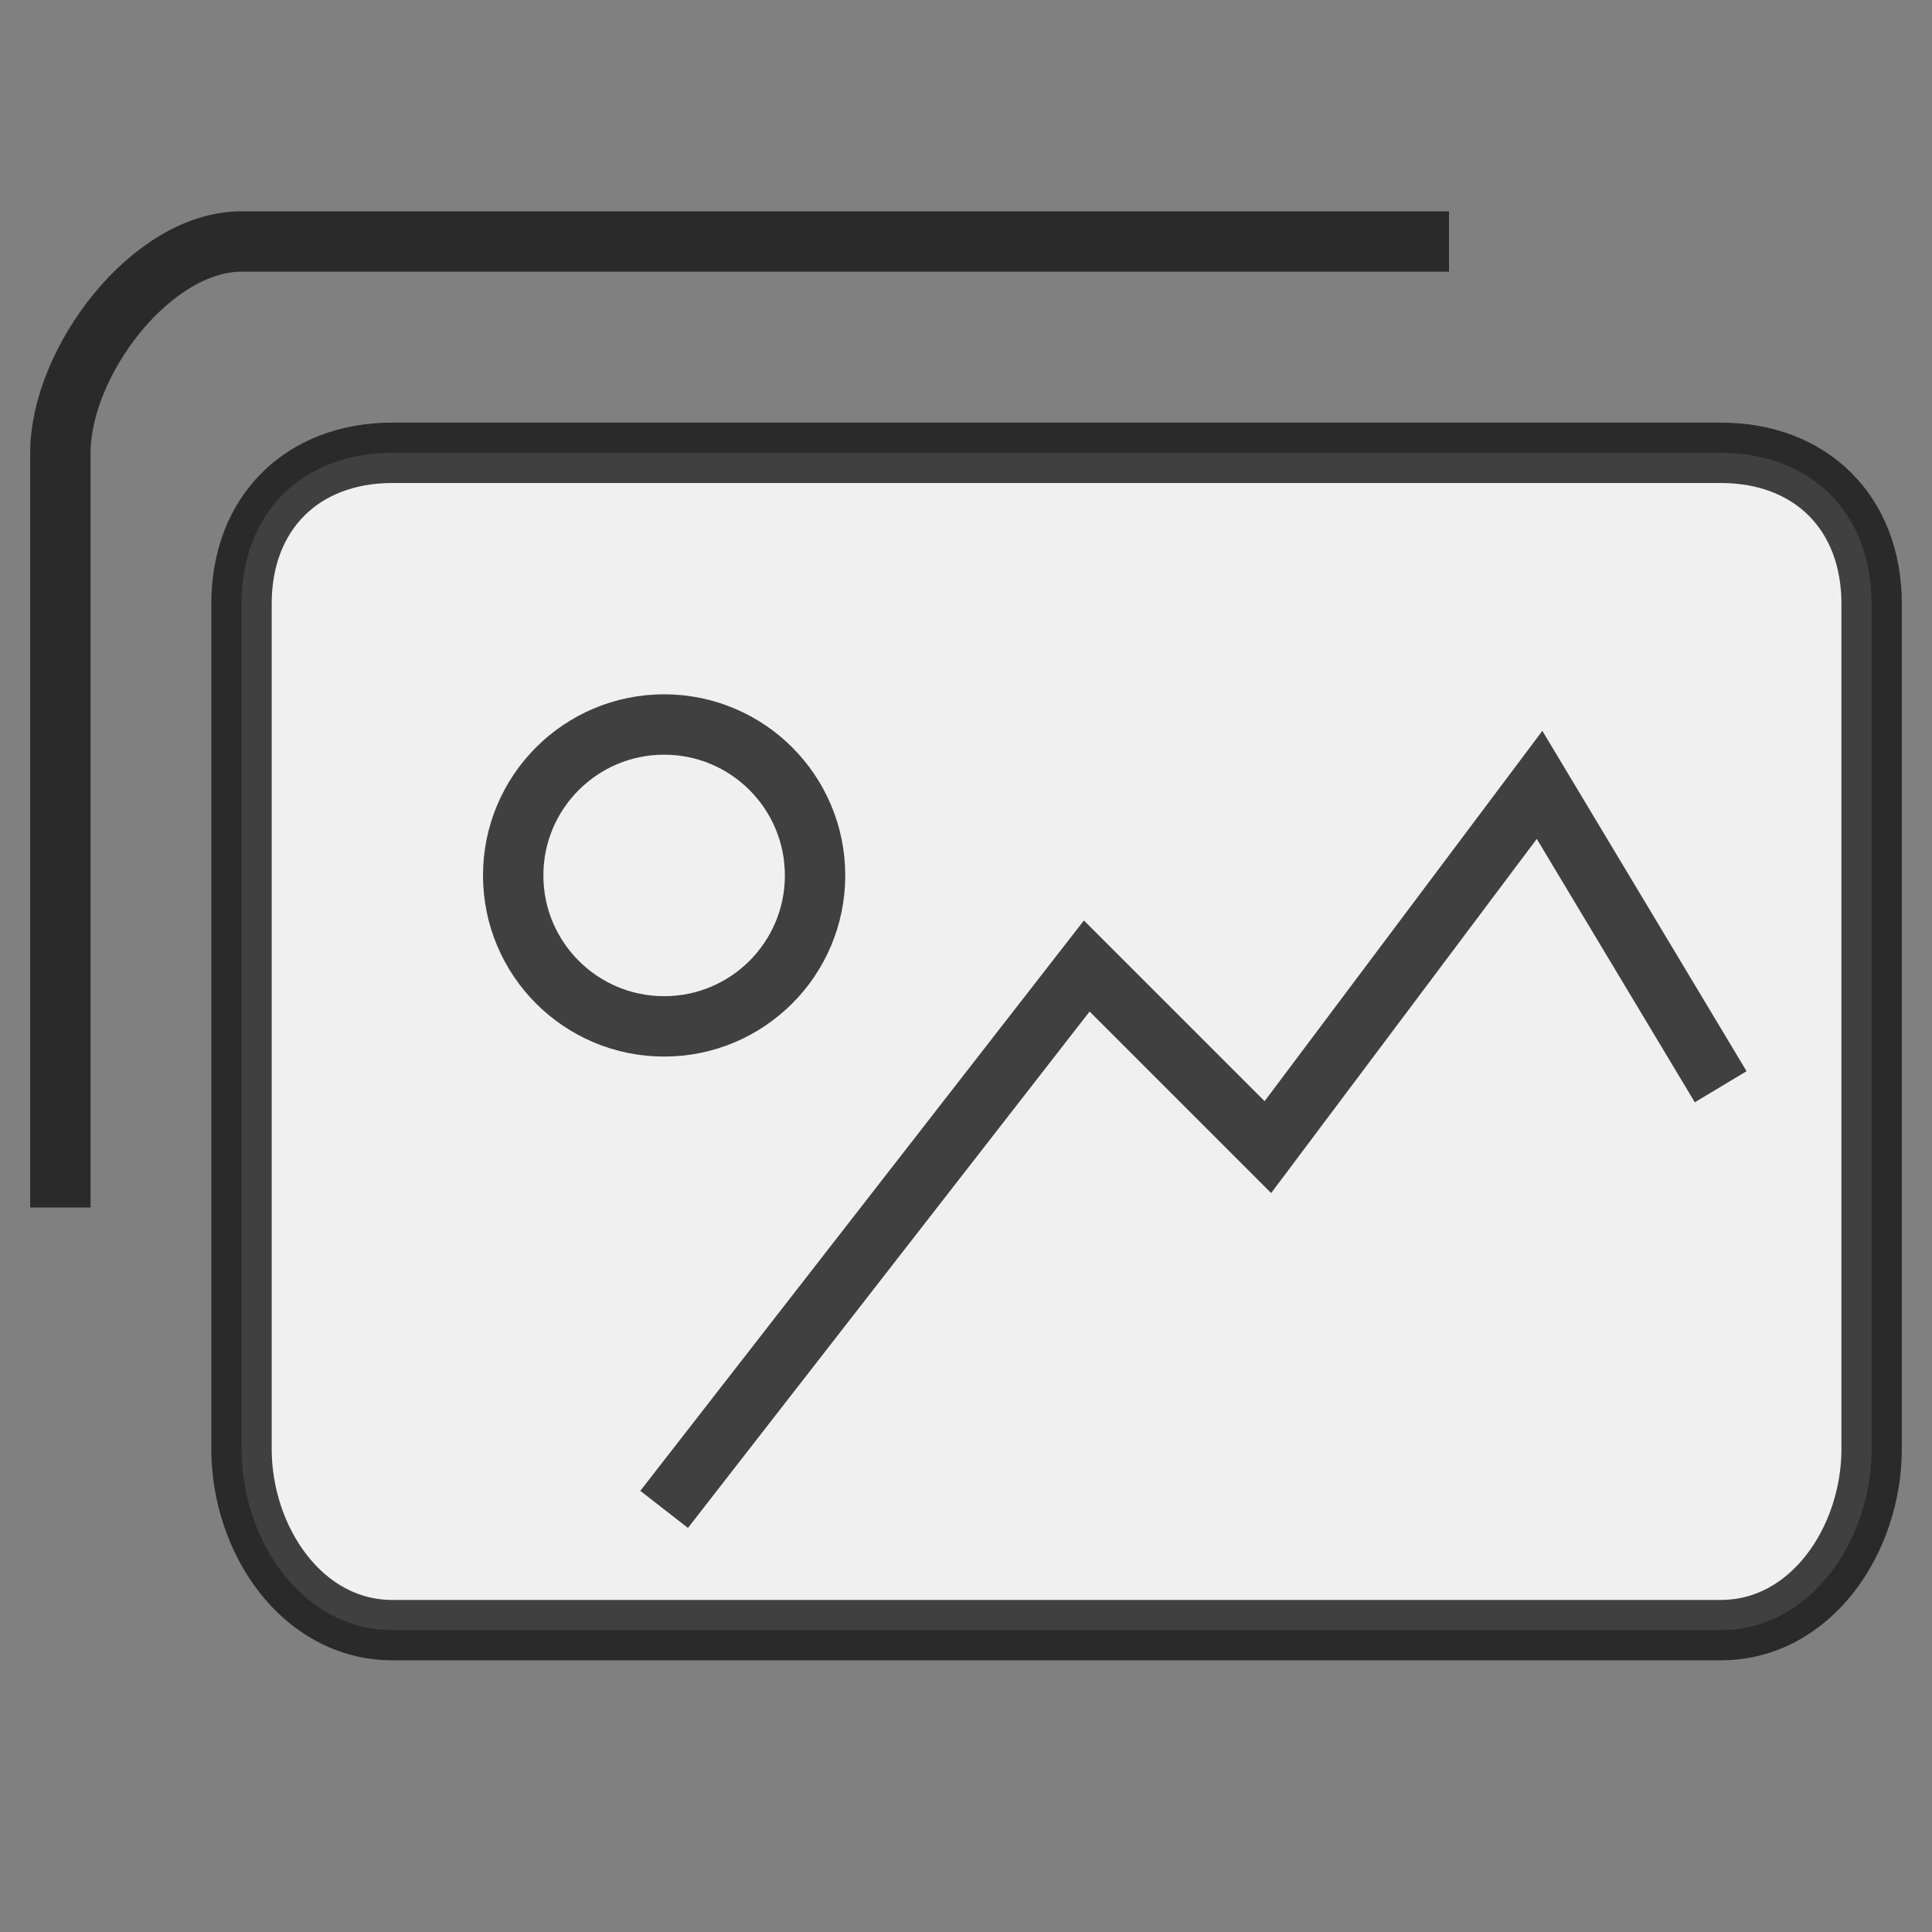
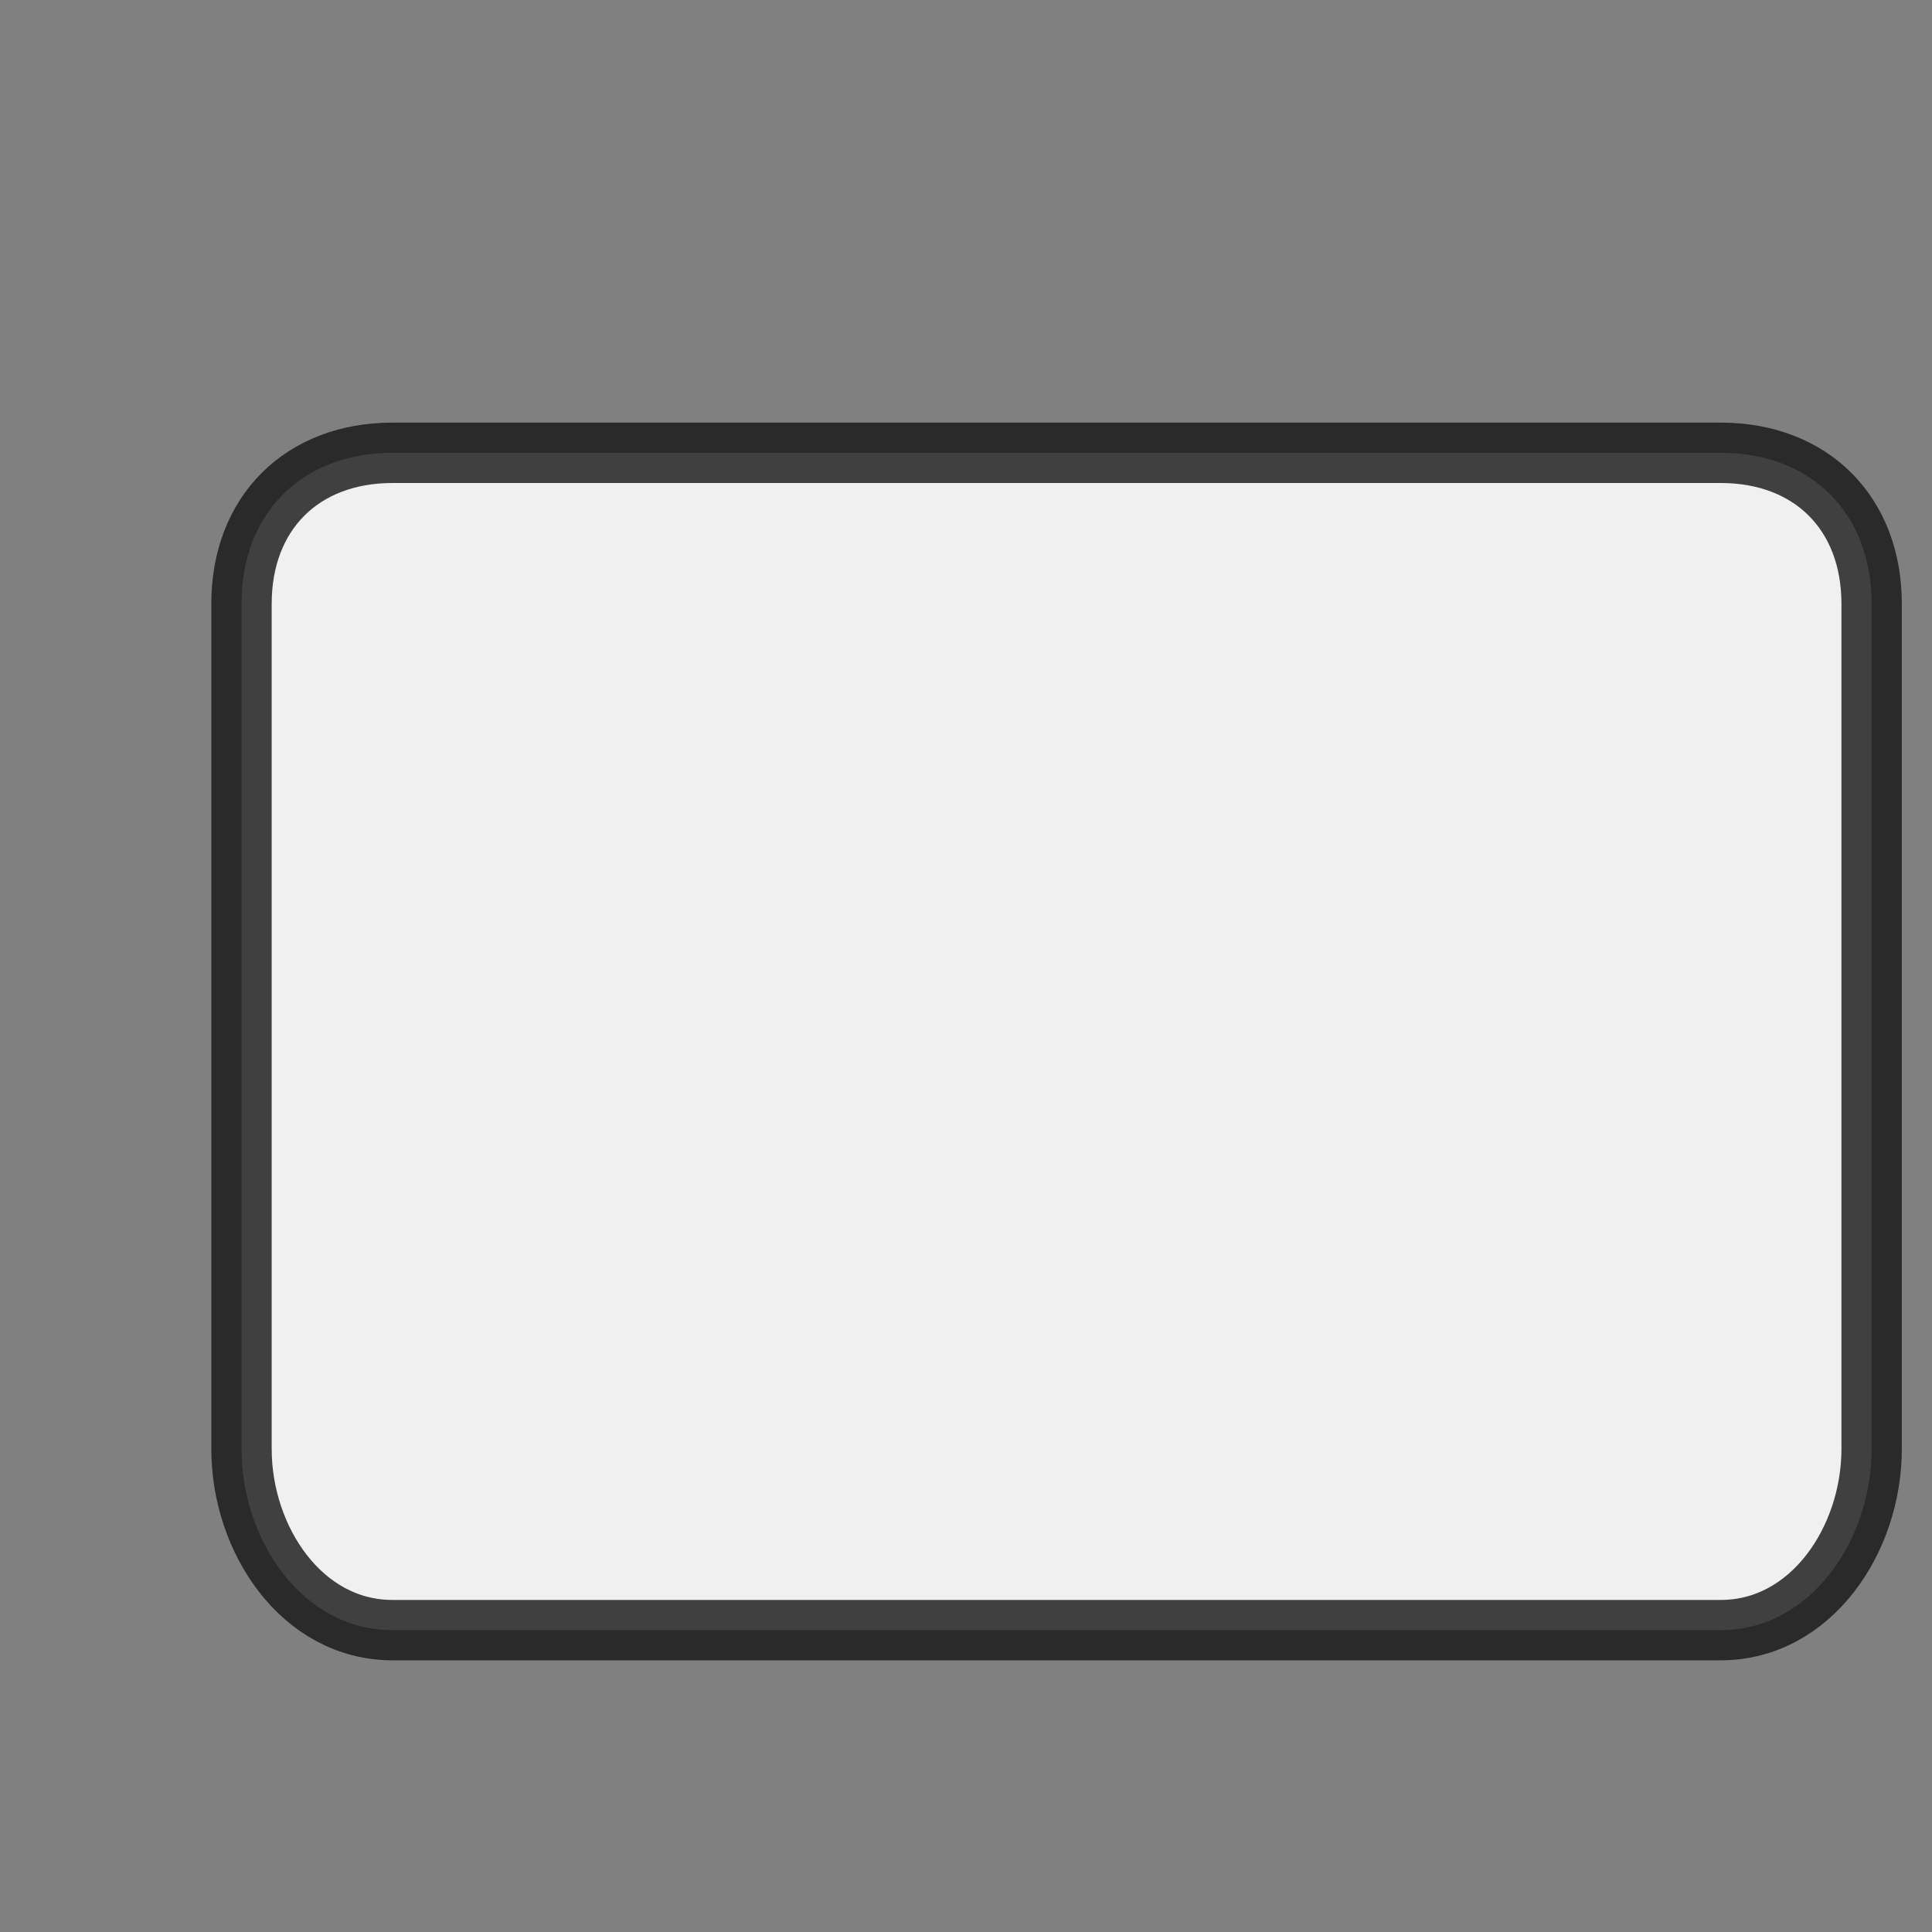
<svg xmlns="http://www.w3.org/2000/svg" version="1.1" x="0px" y="0px" width="64px" height="64px" viewBox="0 0 64 64" style="enable-background:new 0 0 64 64;" xml:space="preserve">
  <rect x="0" y="0" width="64" height="64" fill="#808080" stroke="none" />
  <path style="stroke:rgba(21,21,21,0.8);stroke-width:2px;fill:#f0f0f0" d="M8,35 L8,20 C8,17 10,15, 13,15 L57,15 C60,15 62,17 62,20 L62,48 C62,51 60,54 57,54 L13,54 C10,54 8,51 8,48 Z" />
-   <path style="stroke:rgba(21,21,21,0.8);stroke-width:2px;fill:none" d="M2,40 L2,15 C2,12 5,8 8,8 L48,8 M22,50 L36,32 L42,38 L51,26 L57,36" />
-   <circle cx="22" cy="29" r="5" style="stroke:rgba(21,21,21,0.8);stroke-width:2px;fill:none" />
</svg>